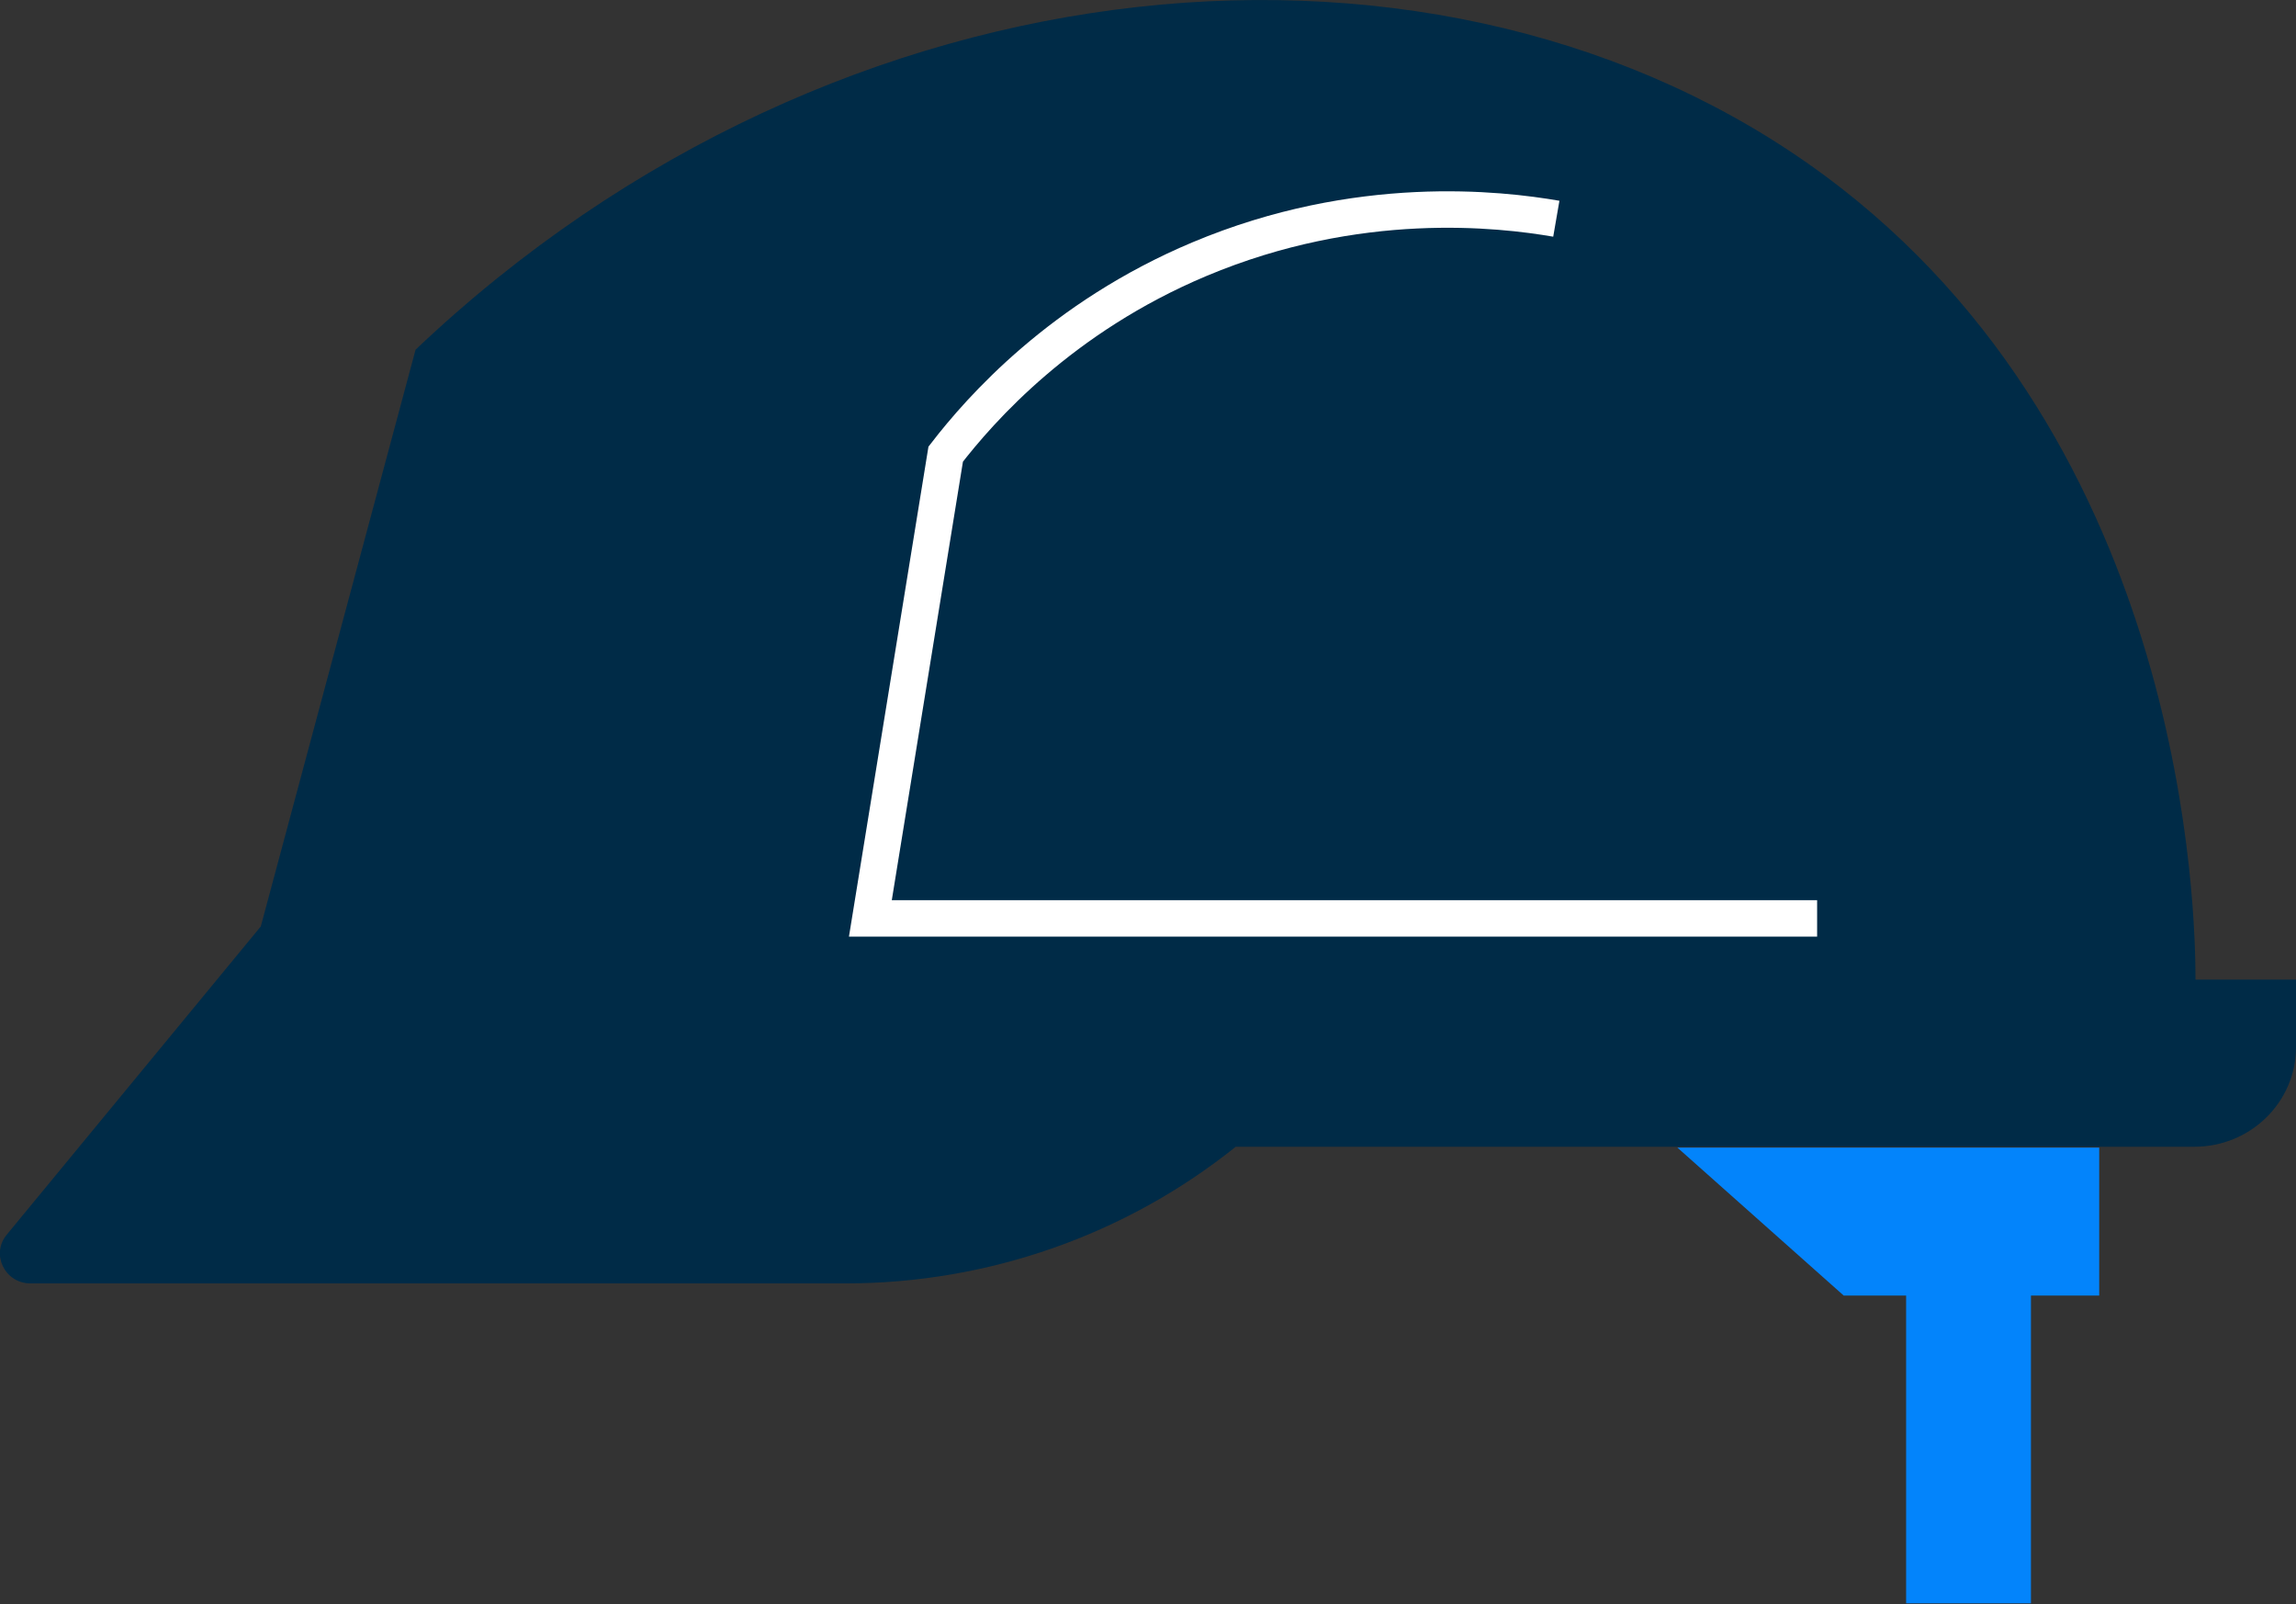
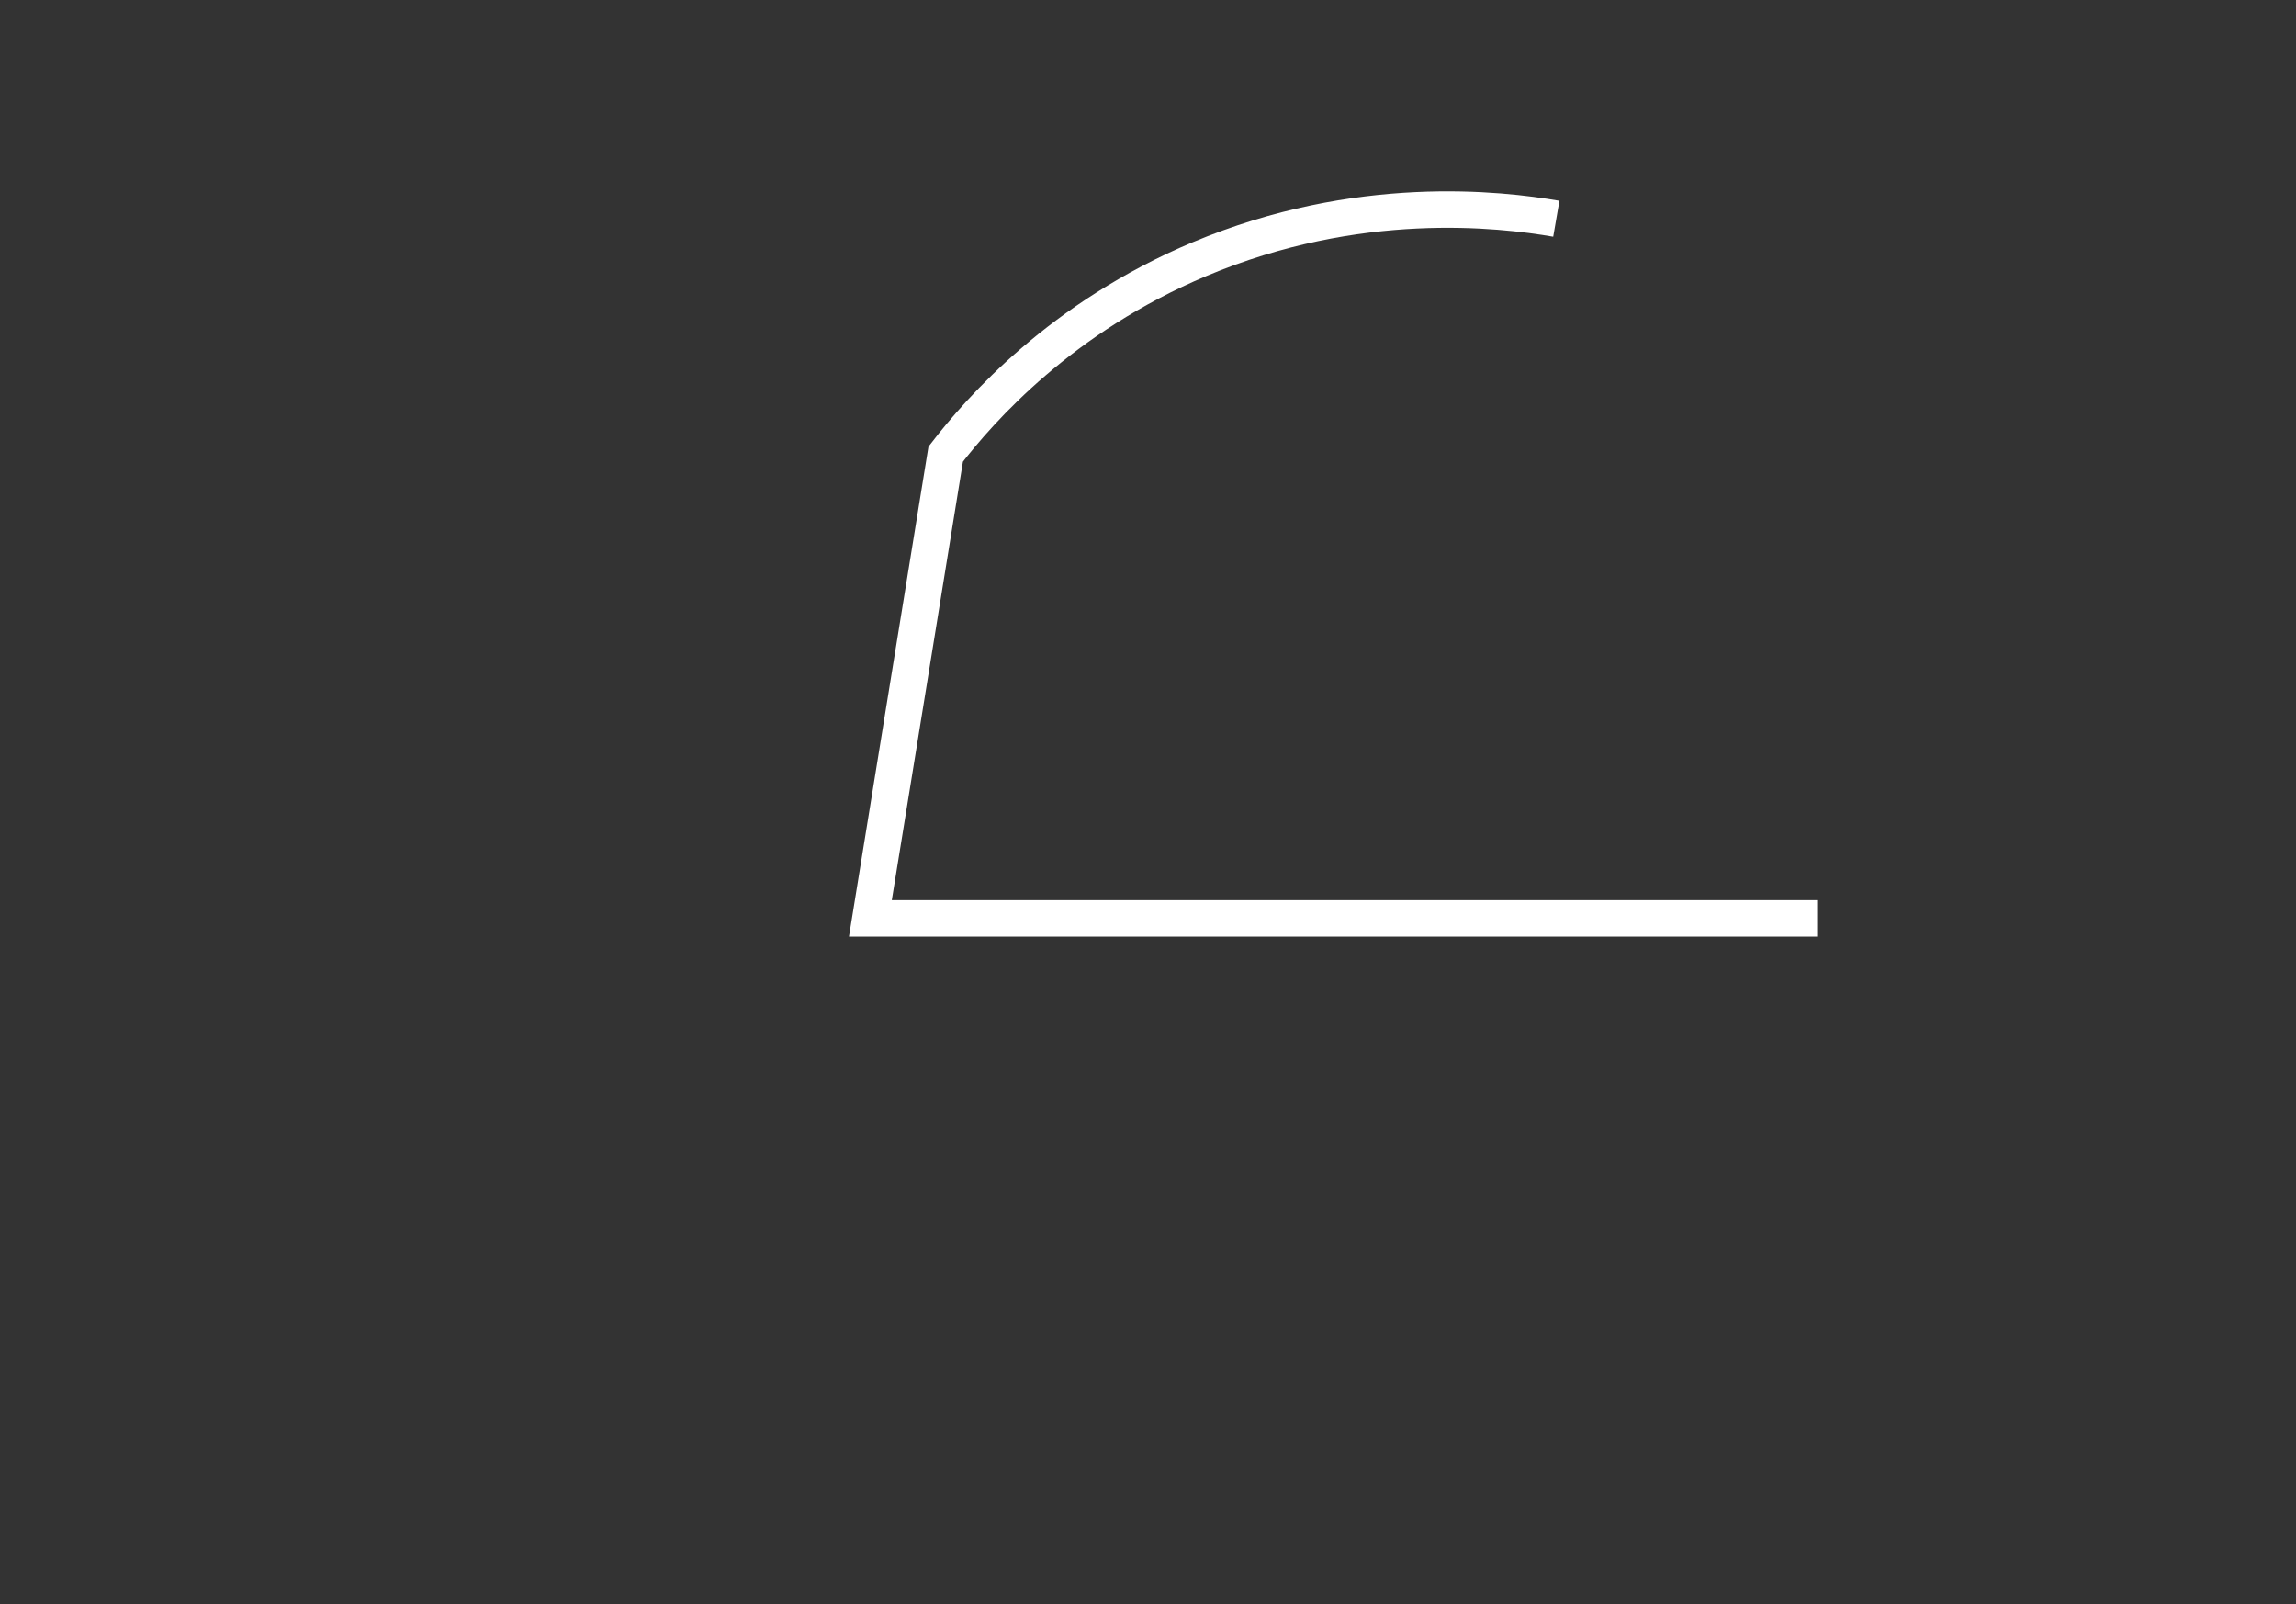
<svg xmlns="http://www.w3.org/2000/svg" width="63" height="44" viewBox="0 0 63 44" fill="none">
  <rect x="0" y="0" width="63" height="44" fill="#333333" stroke="none" />
  <g clip-path="url(#clip0_448_6476)">
-     <path d="M7.156 25.413L11.403 9.592C23.04 -1.46 39.707 -2.828 50.05 4.803C60.062 12.191 60.242 25.141 60.242 26.872H63V28.723C63 30.23 61.755 31.456 60.212 31.456H33.908C30.887 33.879 27.102 35.205 23.201 35.205H0.837C0.131 35.205 -0.258 34.404 0.185 33.869L7.156 25.413Z" fill="#002B47" />
    <path d="M49.86 25.193H23.882L25.949 12.458C26.903 11.223 29.121 8.7 32.916 7.107C37.265 5.28 41.157 5.733 42.704 6" stroke="white" stroke-miterlimit="10" />
-     <path d="M57.6 31.48H46.026L50.59 35.539H52.302V43.981H55.727V35.539H57.6V31.48Z" fill="#0384FB" />
  </g>
  <defs>
    <clipPath id="clip0_448_6476">
      <rect width="63" height="43.981" fill="white" />
    </clipPath>
  </defs>
</svg>